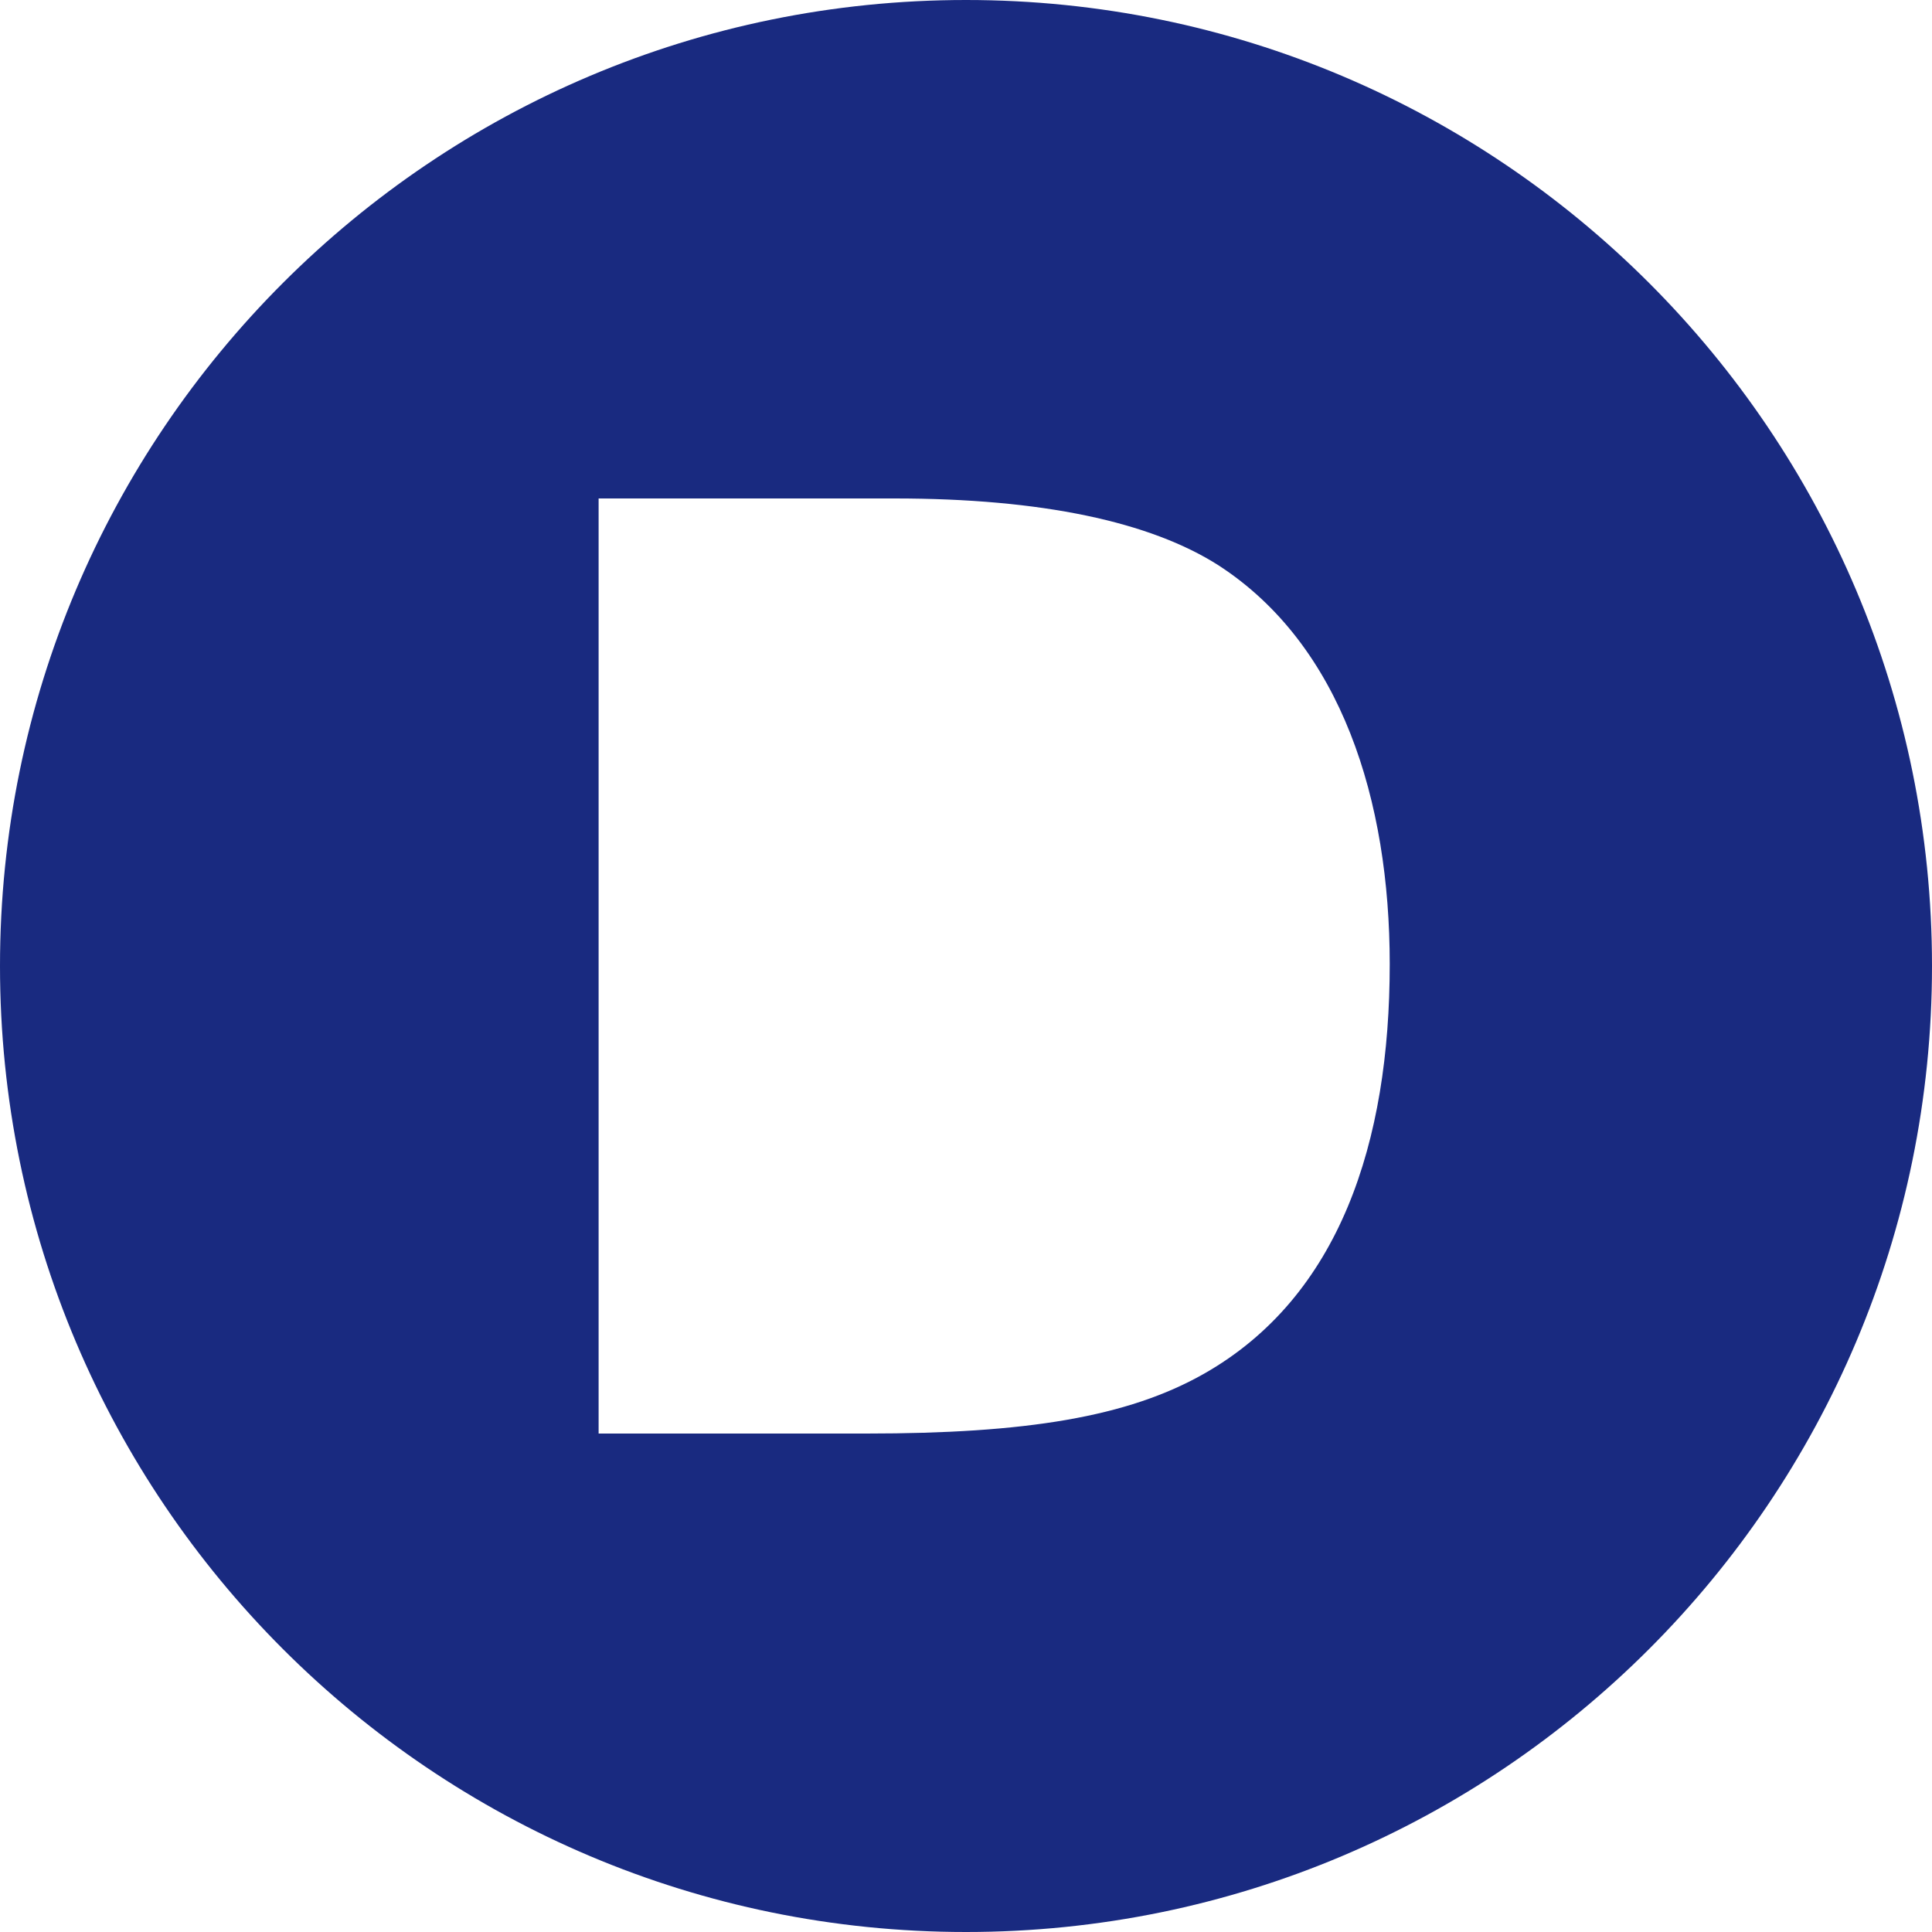
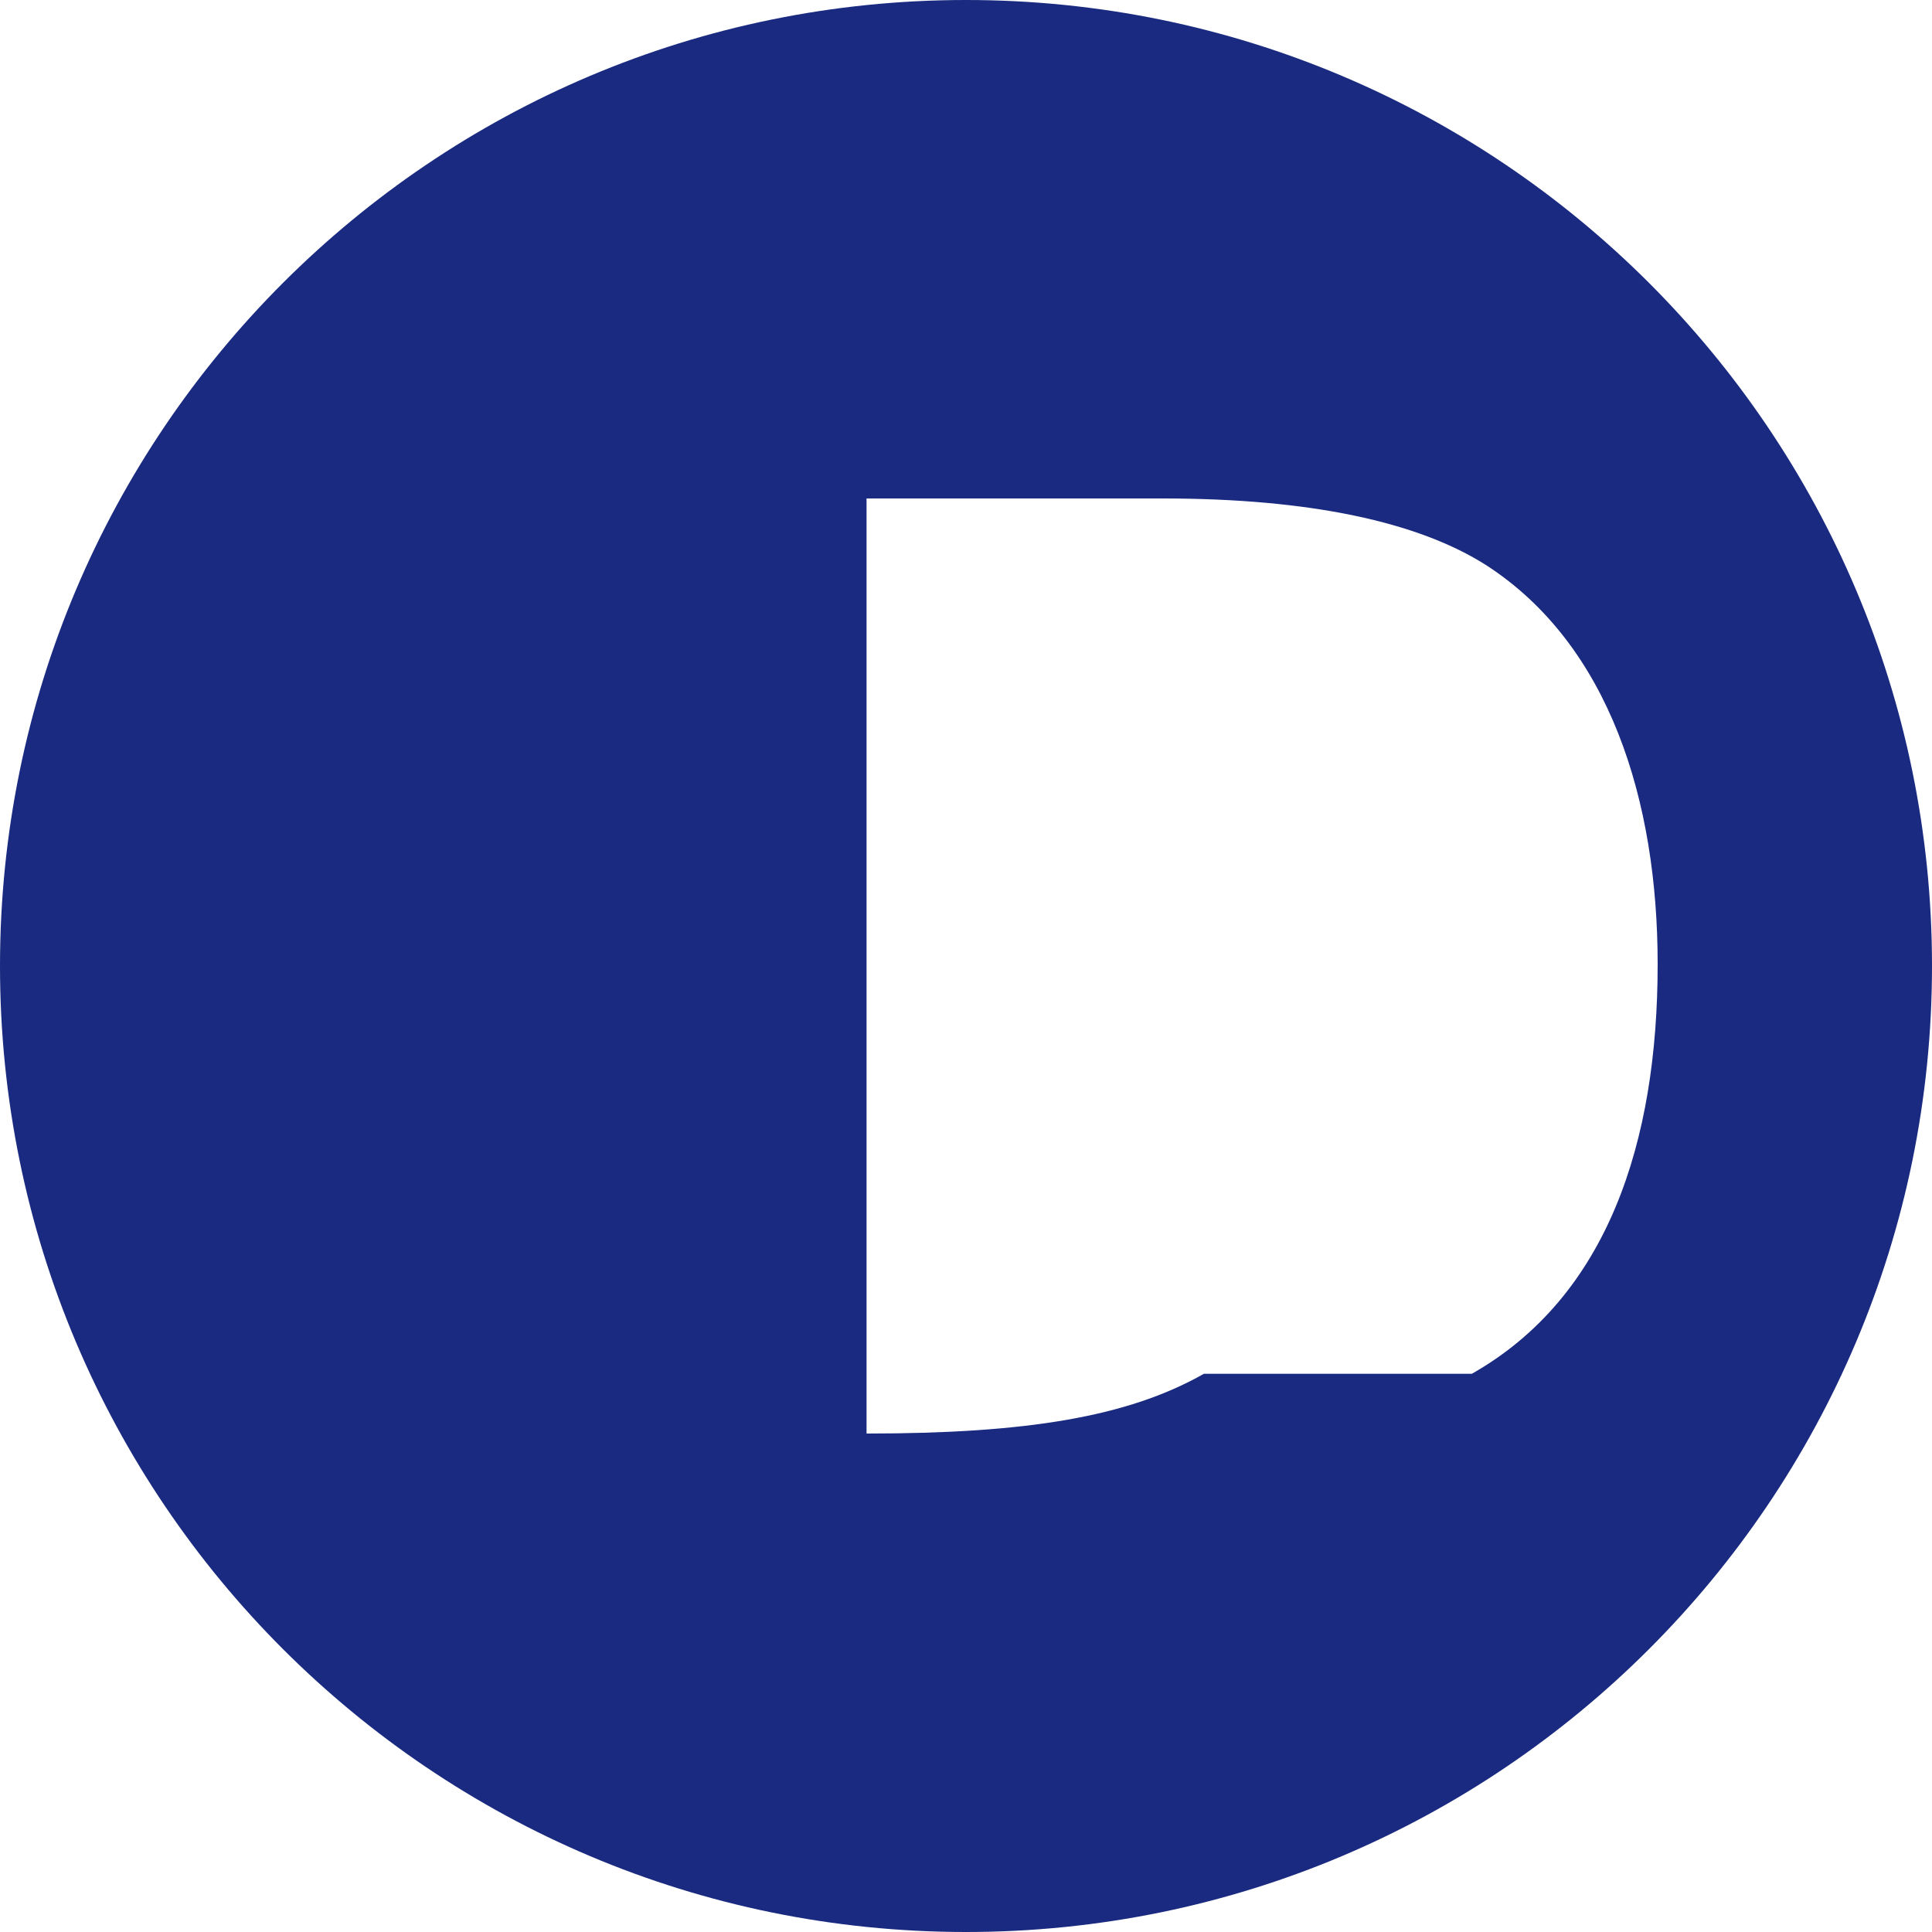
<svg xmlns="http://www.w3.org/2000/svg" viewBox="0 0 500 500">
-   <path d="M250 0C111.93 0 0 111.93 0 250s111.93 250 250 250 250-111.93 250-250S388.07 0 250 0zm61.58 355.53C291.82 366.75 265.45 371 224.26 371h-69.34V129h76.59c38.13 0 66.21 6.05 83.86 17.32 31.86 20.66 44.29 60.94 44.29 103.17.01 46.09-12.95 86.1-48.08 106.04z" fill="#192a80" />
+   <path d="M250 0C111.93 0 0 111.93 0 250s111.93 250 250 250 250-111.93 250-250S388.07 0 250 0zm61.58 355.53C291.82 366.75 265.45 371 224.26 371V129h76.59c38.13 0 66.21 6.05 83.86 17.32 31.86 20.66 44.29 60.94 44.29 103.17.01 46.09-12.95 86.1-48.08 106.04z" fill="#192a80" />
</svg>